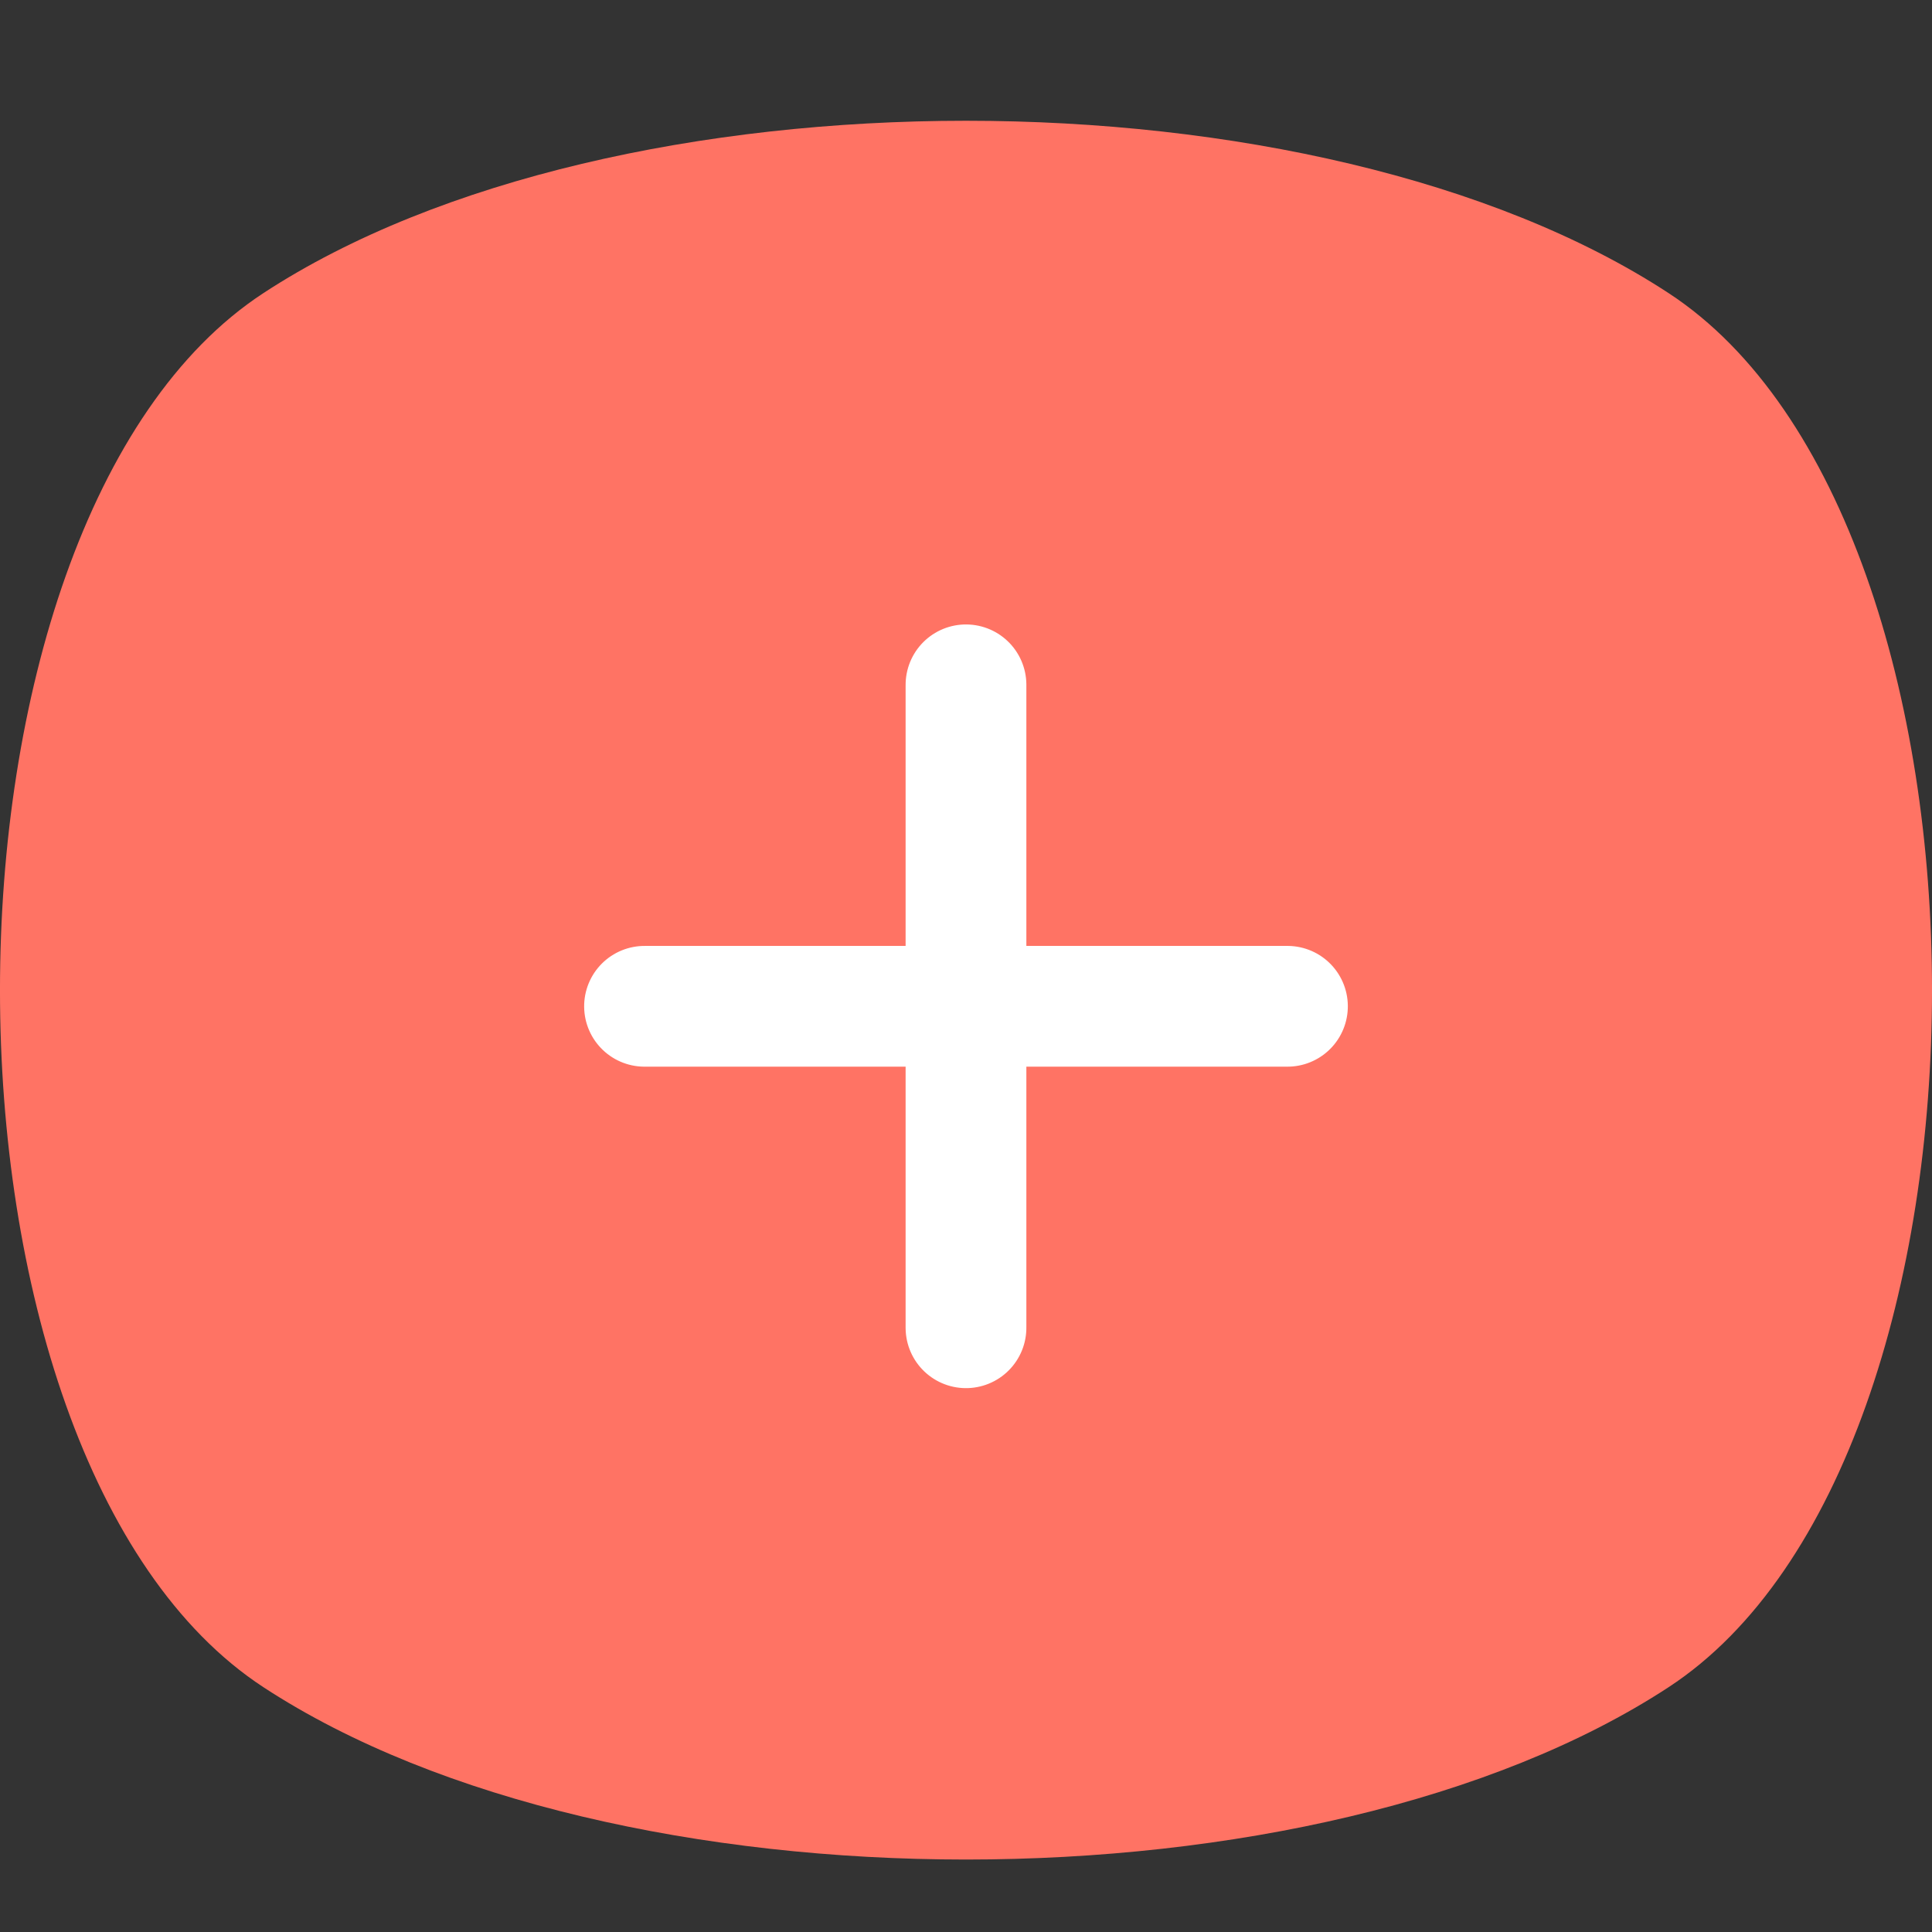
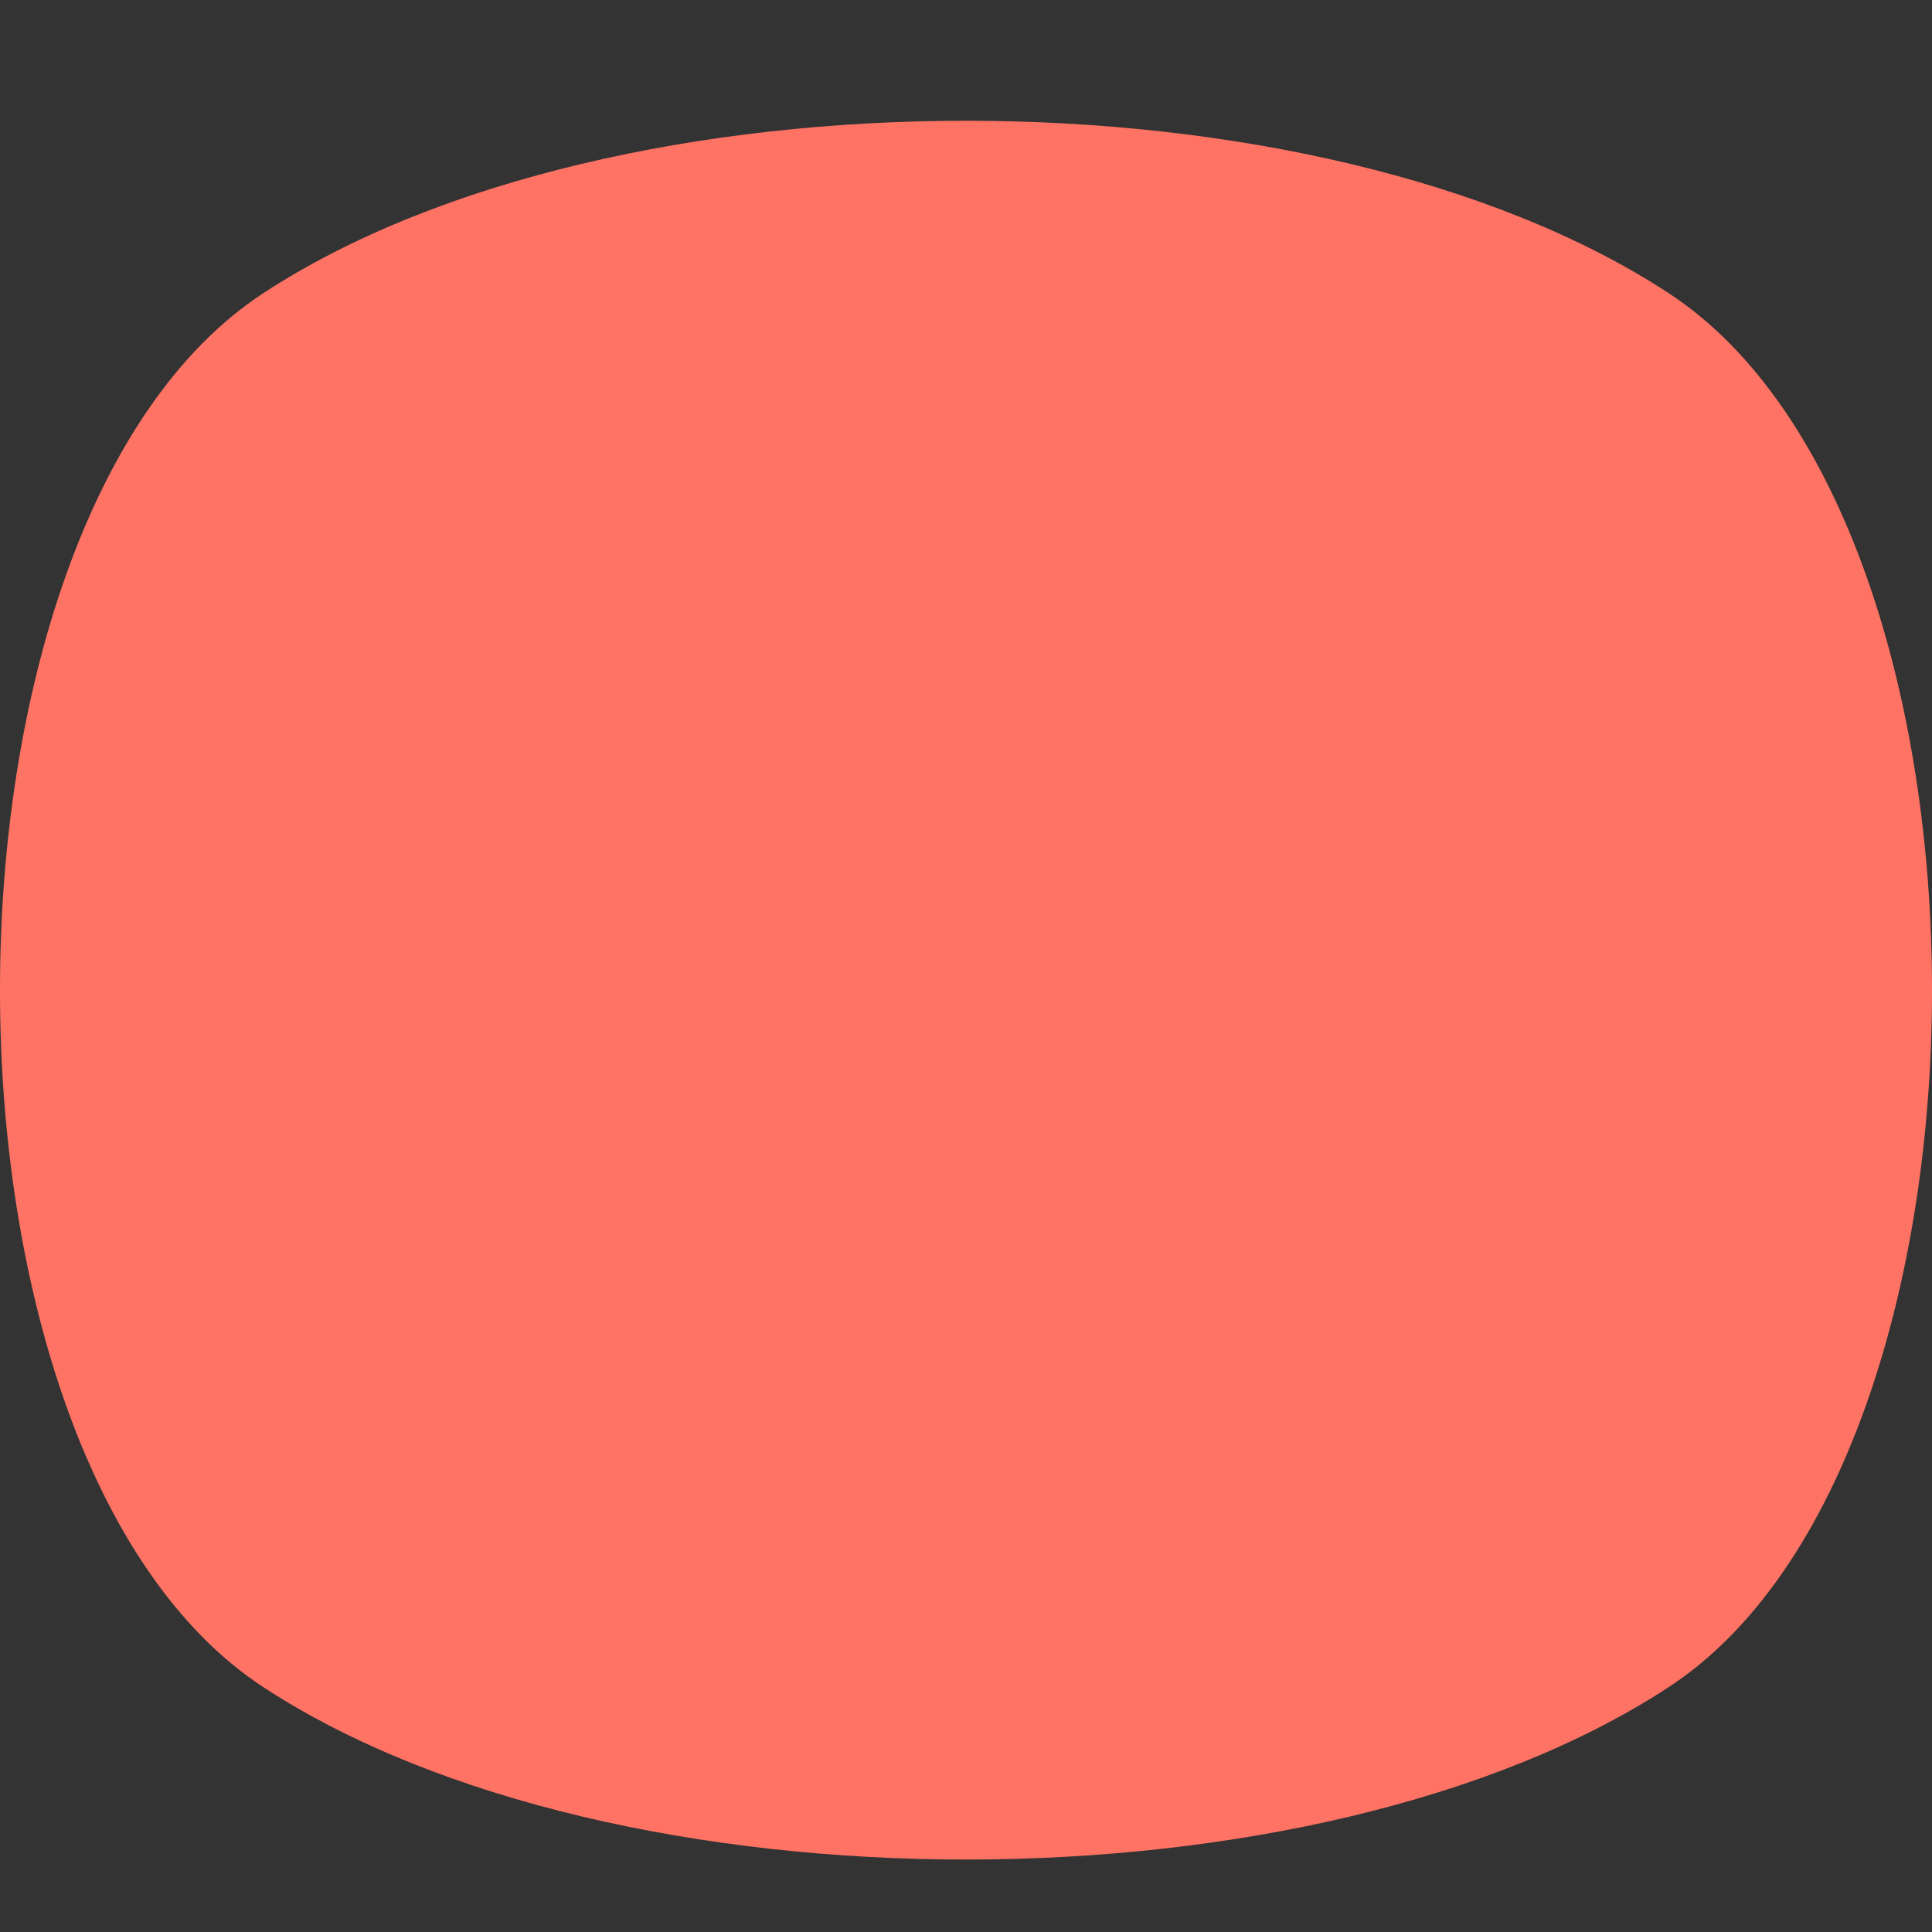
<svg xmlns="http://www.w3.org/2000/svg" width="32" height="32" viewBox="0 0 32 32">
  <rect x="0" y="0" width="32" height="32" fill="#333333" stroke="none" />
  <g fill="none" fill-rule="evenodd">
    <g>
      <g>
        <g>
          <g>
            <path fill="#FF7364" d="M4.364 2.854c5.818-3.805 17.454-3.805 23.272 0 5.819 3.805 5.819 19.287 0 23.092-5.818 3.805-17.454 3.805-23.272 0-5.819-3.805-5.819-19.287 0-23.092z" transform="translate(-1310 -589) translate(234 575) translate(1076 14) translate(0 2)" />
            <g stroke="#FFF" stroke-linecap="round" stroke-width="2">
-               <path d="M.707.707L8.237 8.237M.707 8.237L8.237.707" transform="translate(-1310 -589) translate(234 575) translate(1076 14) translate(0 2) rotate(45 -2.071 23.485)" />
-             </g>
+               </g>
          </g>
        </g>
      </g>
    </g>
  </g>
</svg>